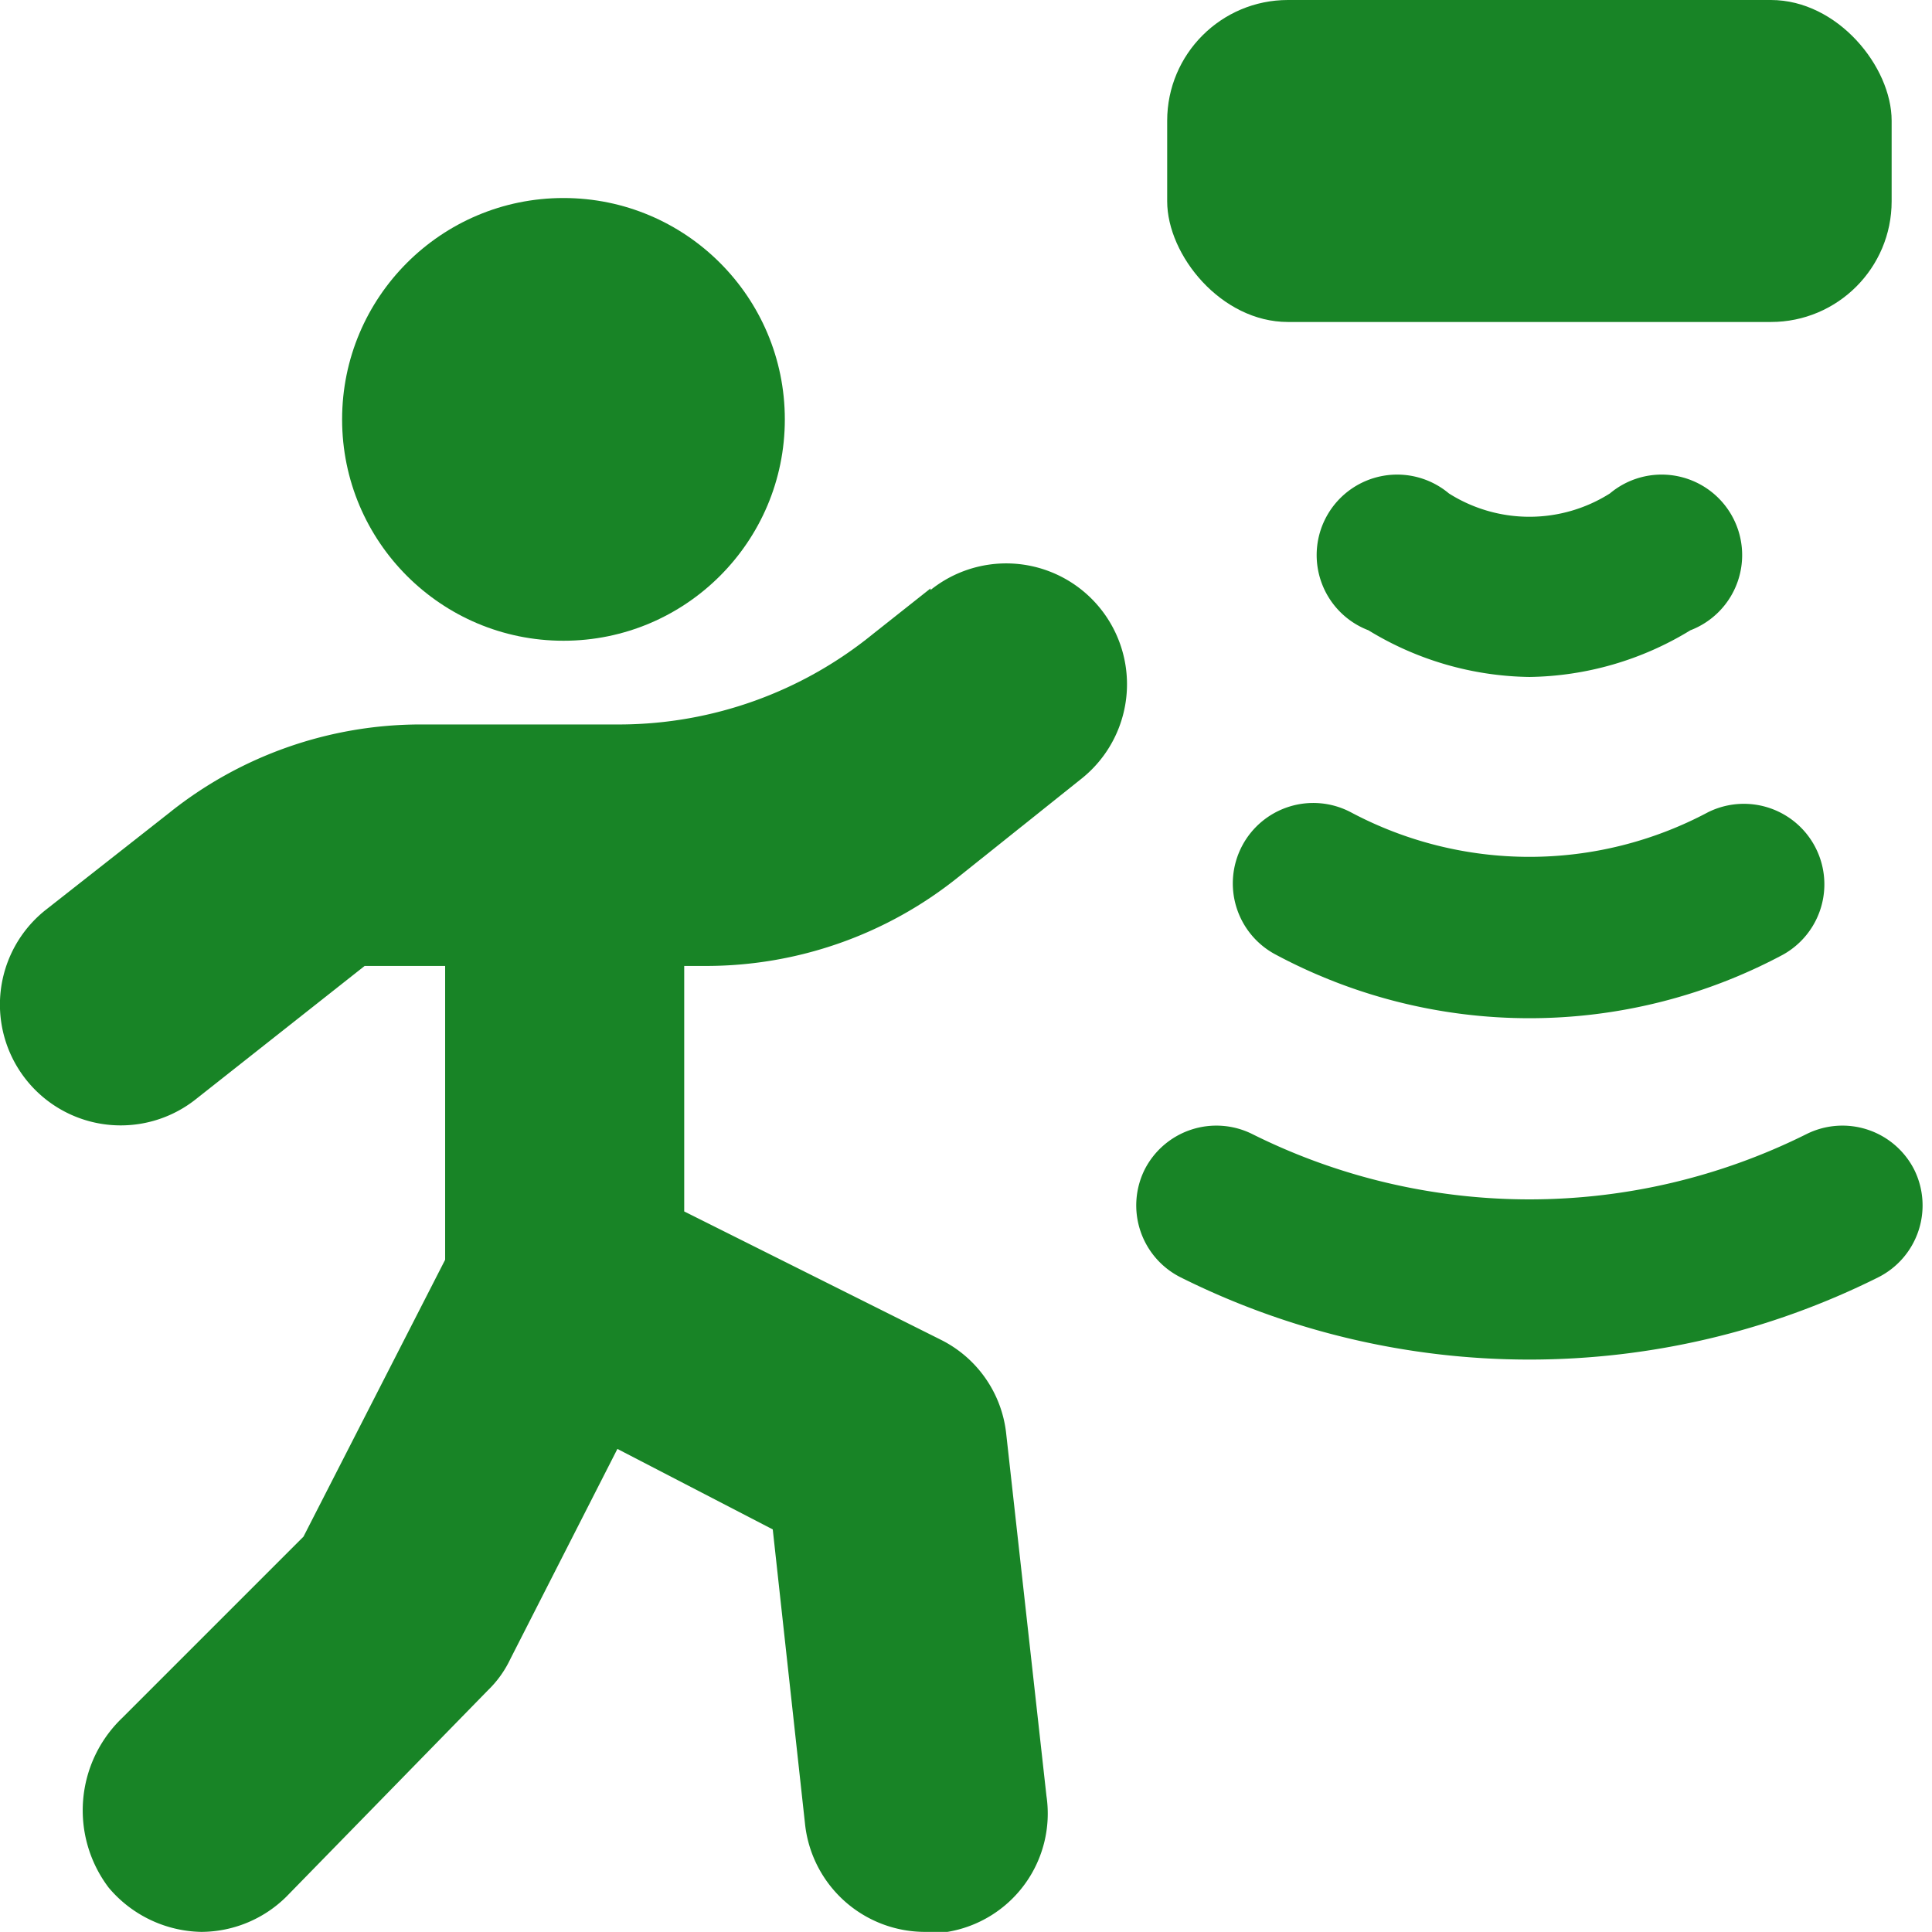
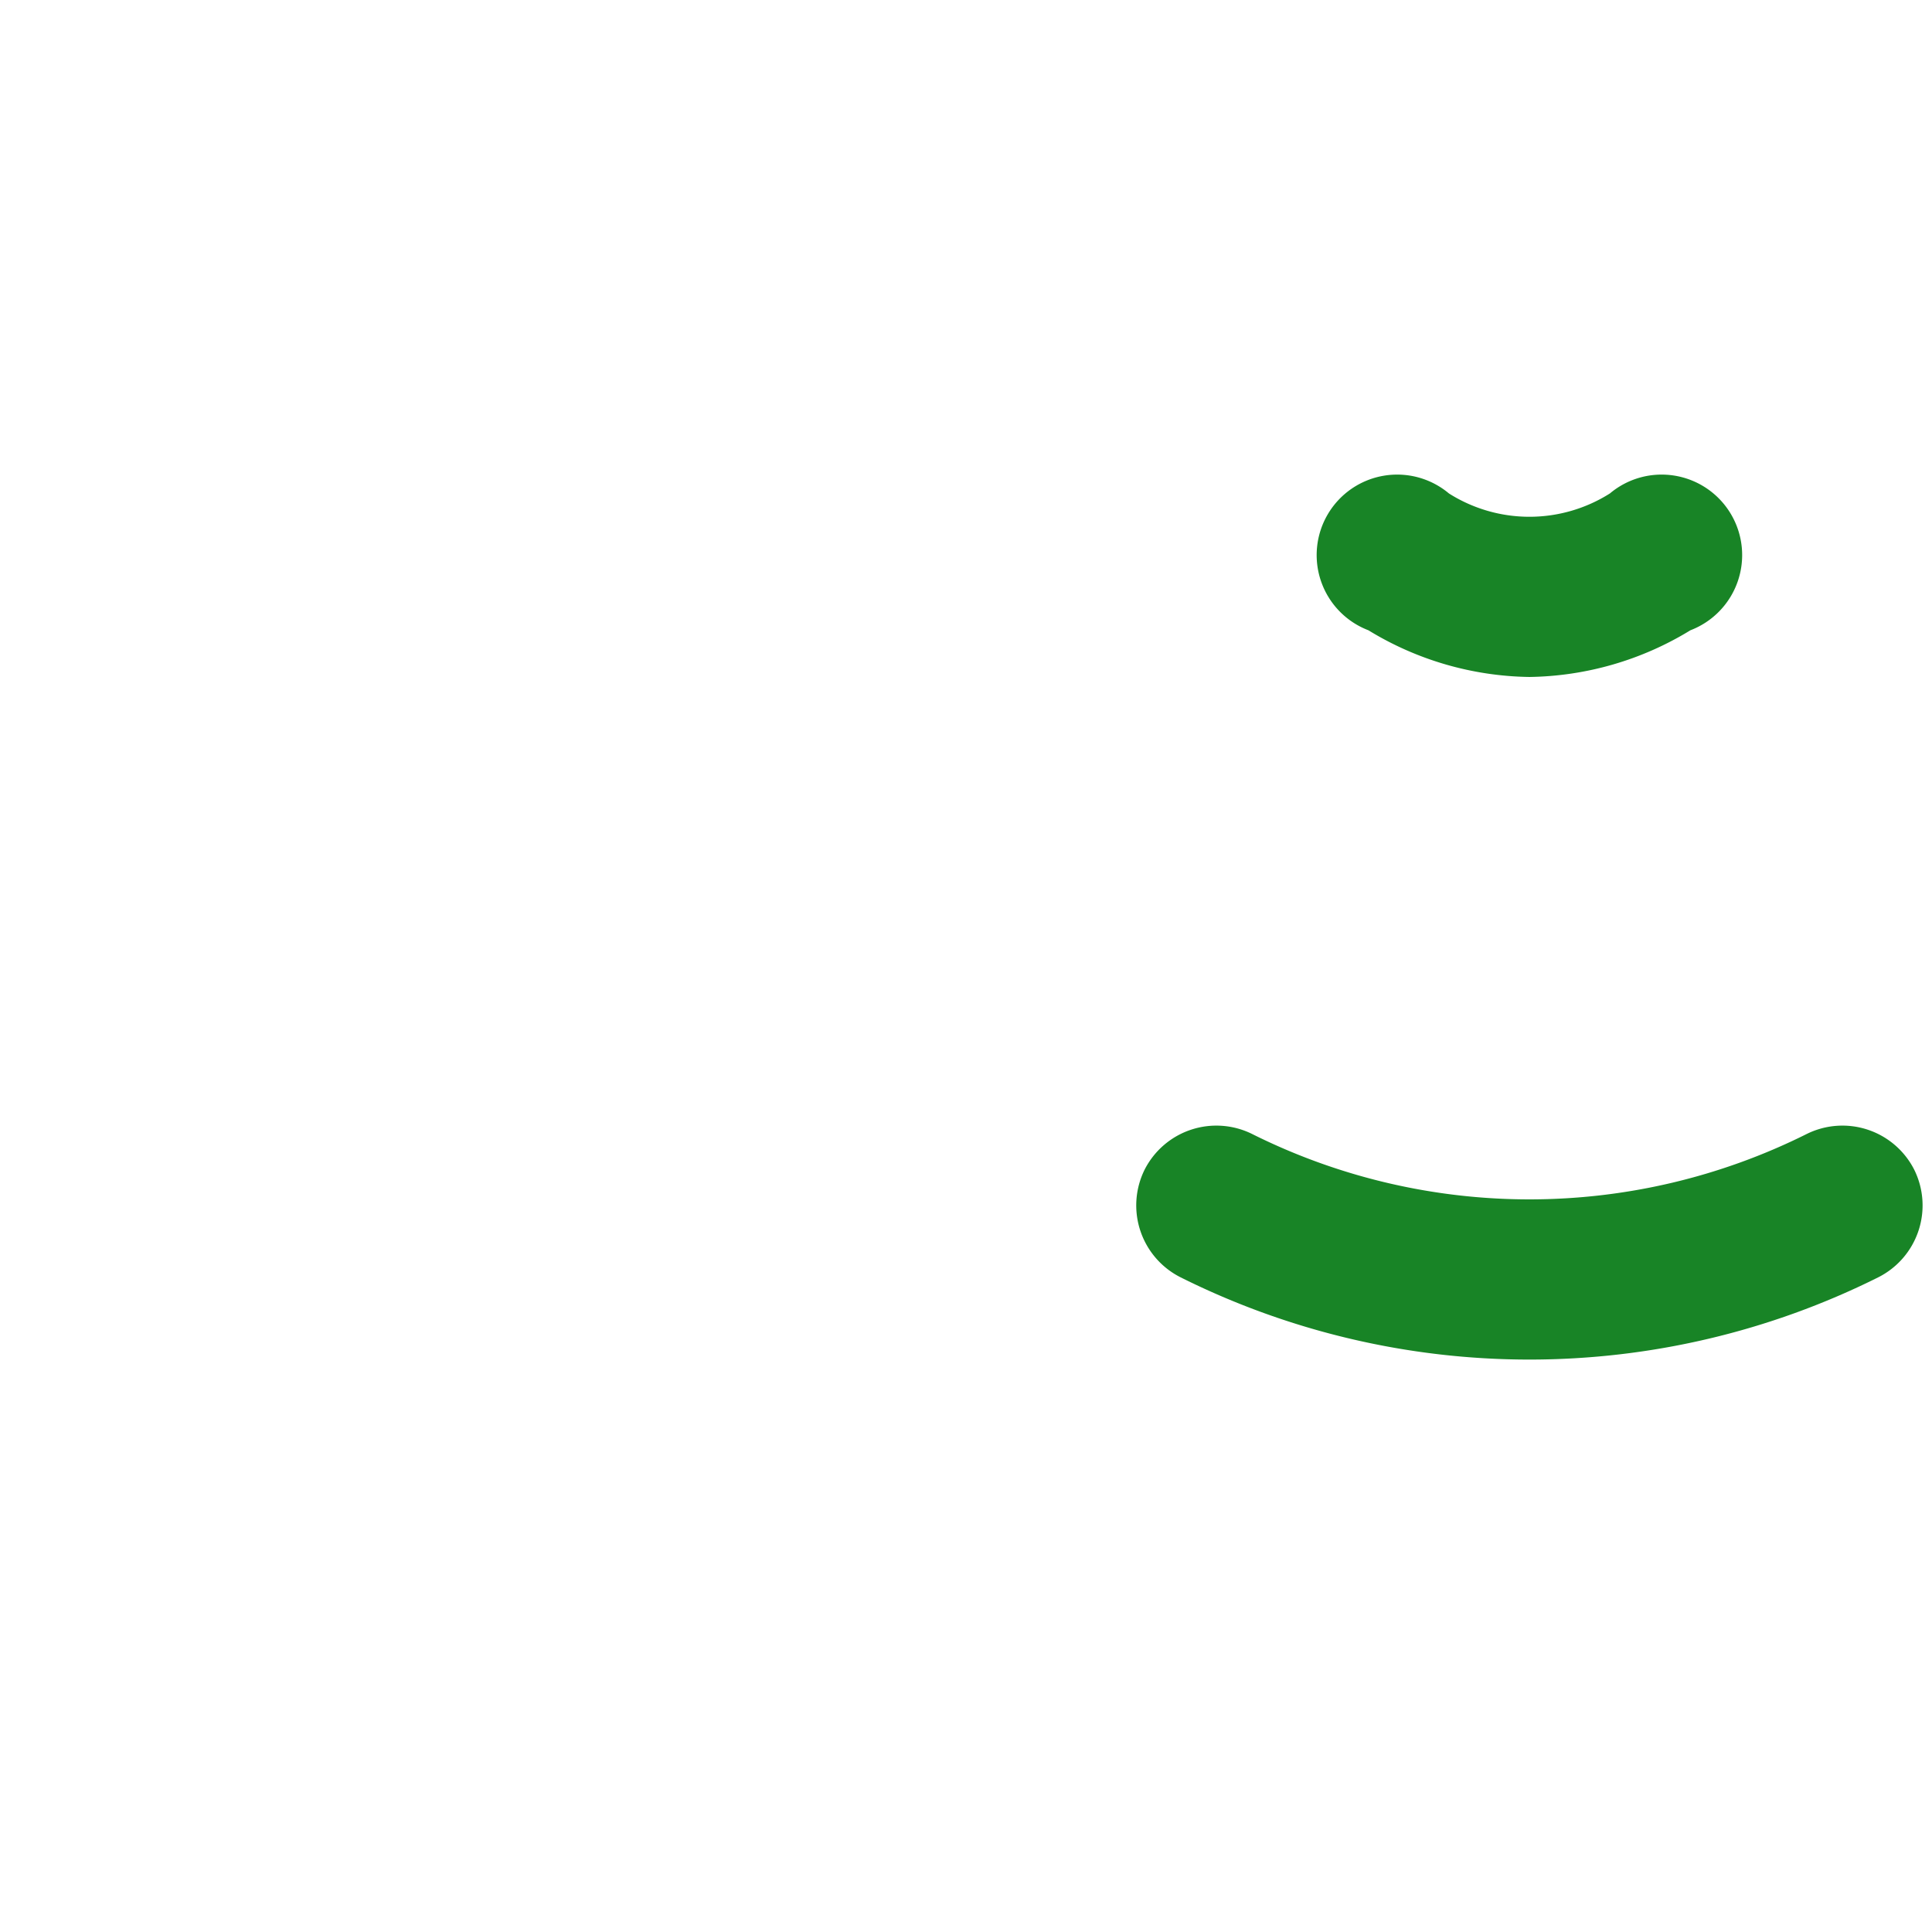
<svg xmlns="http://www.w3.org/2000/svg" viewBox="0 0 140 140">
  <g transform="matrix(5.833,0,0,5.833,0,0)">
    <g>
-       <rect x="14.5" width="9" height="4" rx="1.5" style="fill: #188426" />
-       <circle cx="7" cy="5.21" r="2.75" style="fill: #188426" />
-       <path d="M11.56,7.31l-.72.57A5,5,0,0,1,7.72,9H5.23a5,5,0,0,0-3.13,1.1L.56,11.31a1.5,1.5,0,0,0,1.88,2.34L4.53,12h1v3.65L3.77,19.09,1.52,21.34a1.59,1.59,0,0,0-.17,2.11A1.54,1.54,0,0,0,2.5,24a1.51,1.51,0,0,0,1.06-.44L6.06,21a1.33,1.33,0,0,0,.28-.39L7.67,18,9.6,19,10,22.65A1.5,1.5,0,0,0,11.5,24l.27,0A1.49,1.49,0,0,0,13,22.31l-.5-4.5a1.48,1.48,0,0,0-.82-1.17L8.5,15.05V12h.27a5,5,0,0,0,3.13-1.1l1.54-1.23a1.5,1.5,0,1,0-1.88-2.34Z" style="fill: #188426" />
      <path d="M23.78,14.53a1,1,0,0,0-1.34-.44,7.71,7.71,0,0,1-6.88,0,1,1,0,0,0-1.34.44,1,1,0,0,0,.45,1.34,9.7,9.7,0,0,0,8.66,0A1,1,0,0,0,23.78,14.53Z" style="fill: #188426" />
-       <path d="M15.43,10.51a1,1,0,0,0,.42,1.35,6.68,6.68,0,0,0,6.3,0,1,1,0,0,0-.93-1.77,4.72,4.72,0,0,1-4.44,0A1,1,0,0,0,15.43,10.51Z" style="fill: #188426" />
      <path d="M19,8.41a3.93,3.93,0,0,0,2-.58A1,1,0,1,0,20,6.13a1.87,1.87,0,0,1-2,0A1,1,0,1,0,17,7.83,3.93,3.93,0,0,0,19,8.41Z" style="fill: #188426" />
    </g>
  </g>
</svg>